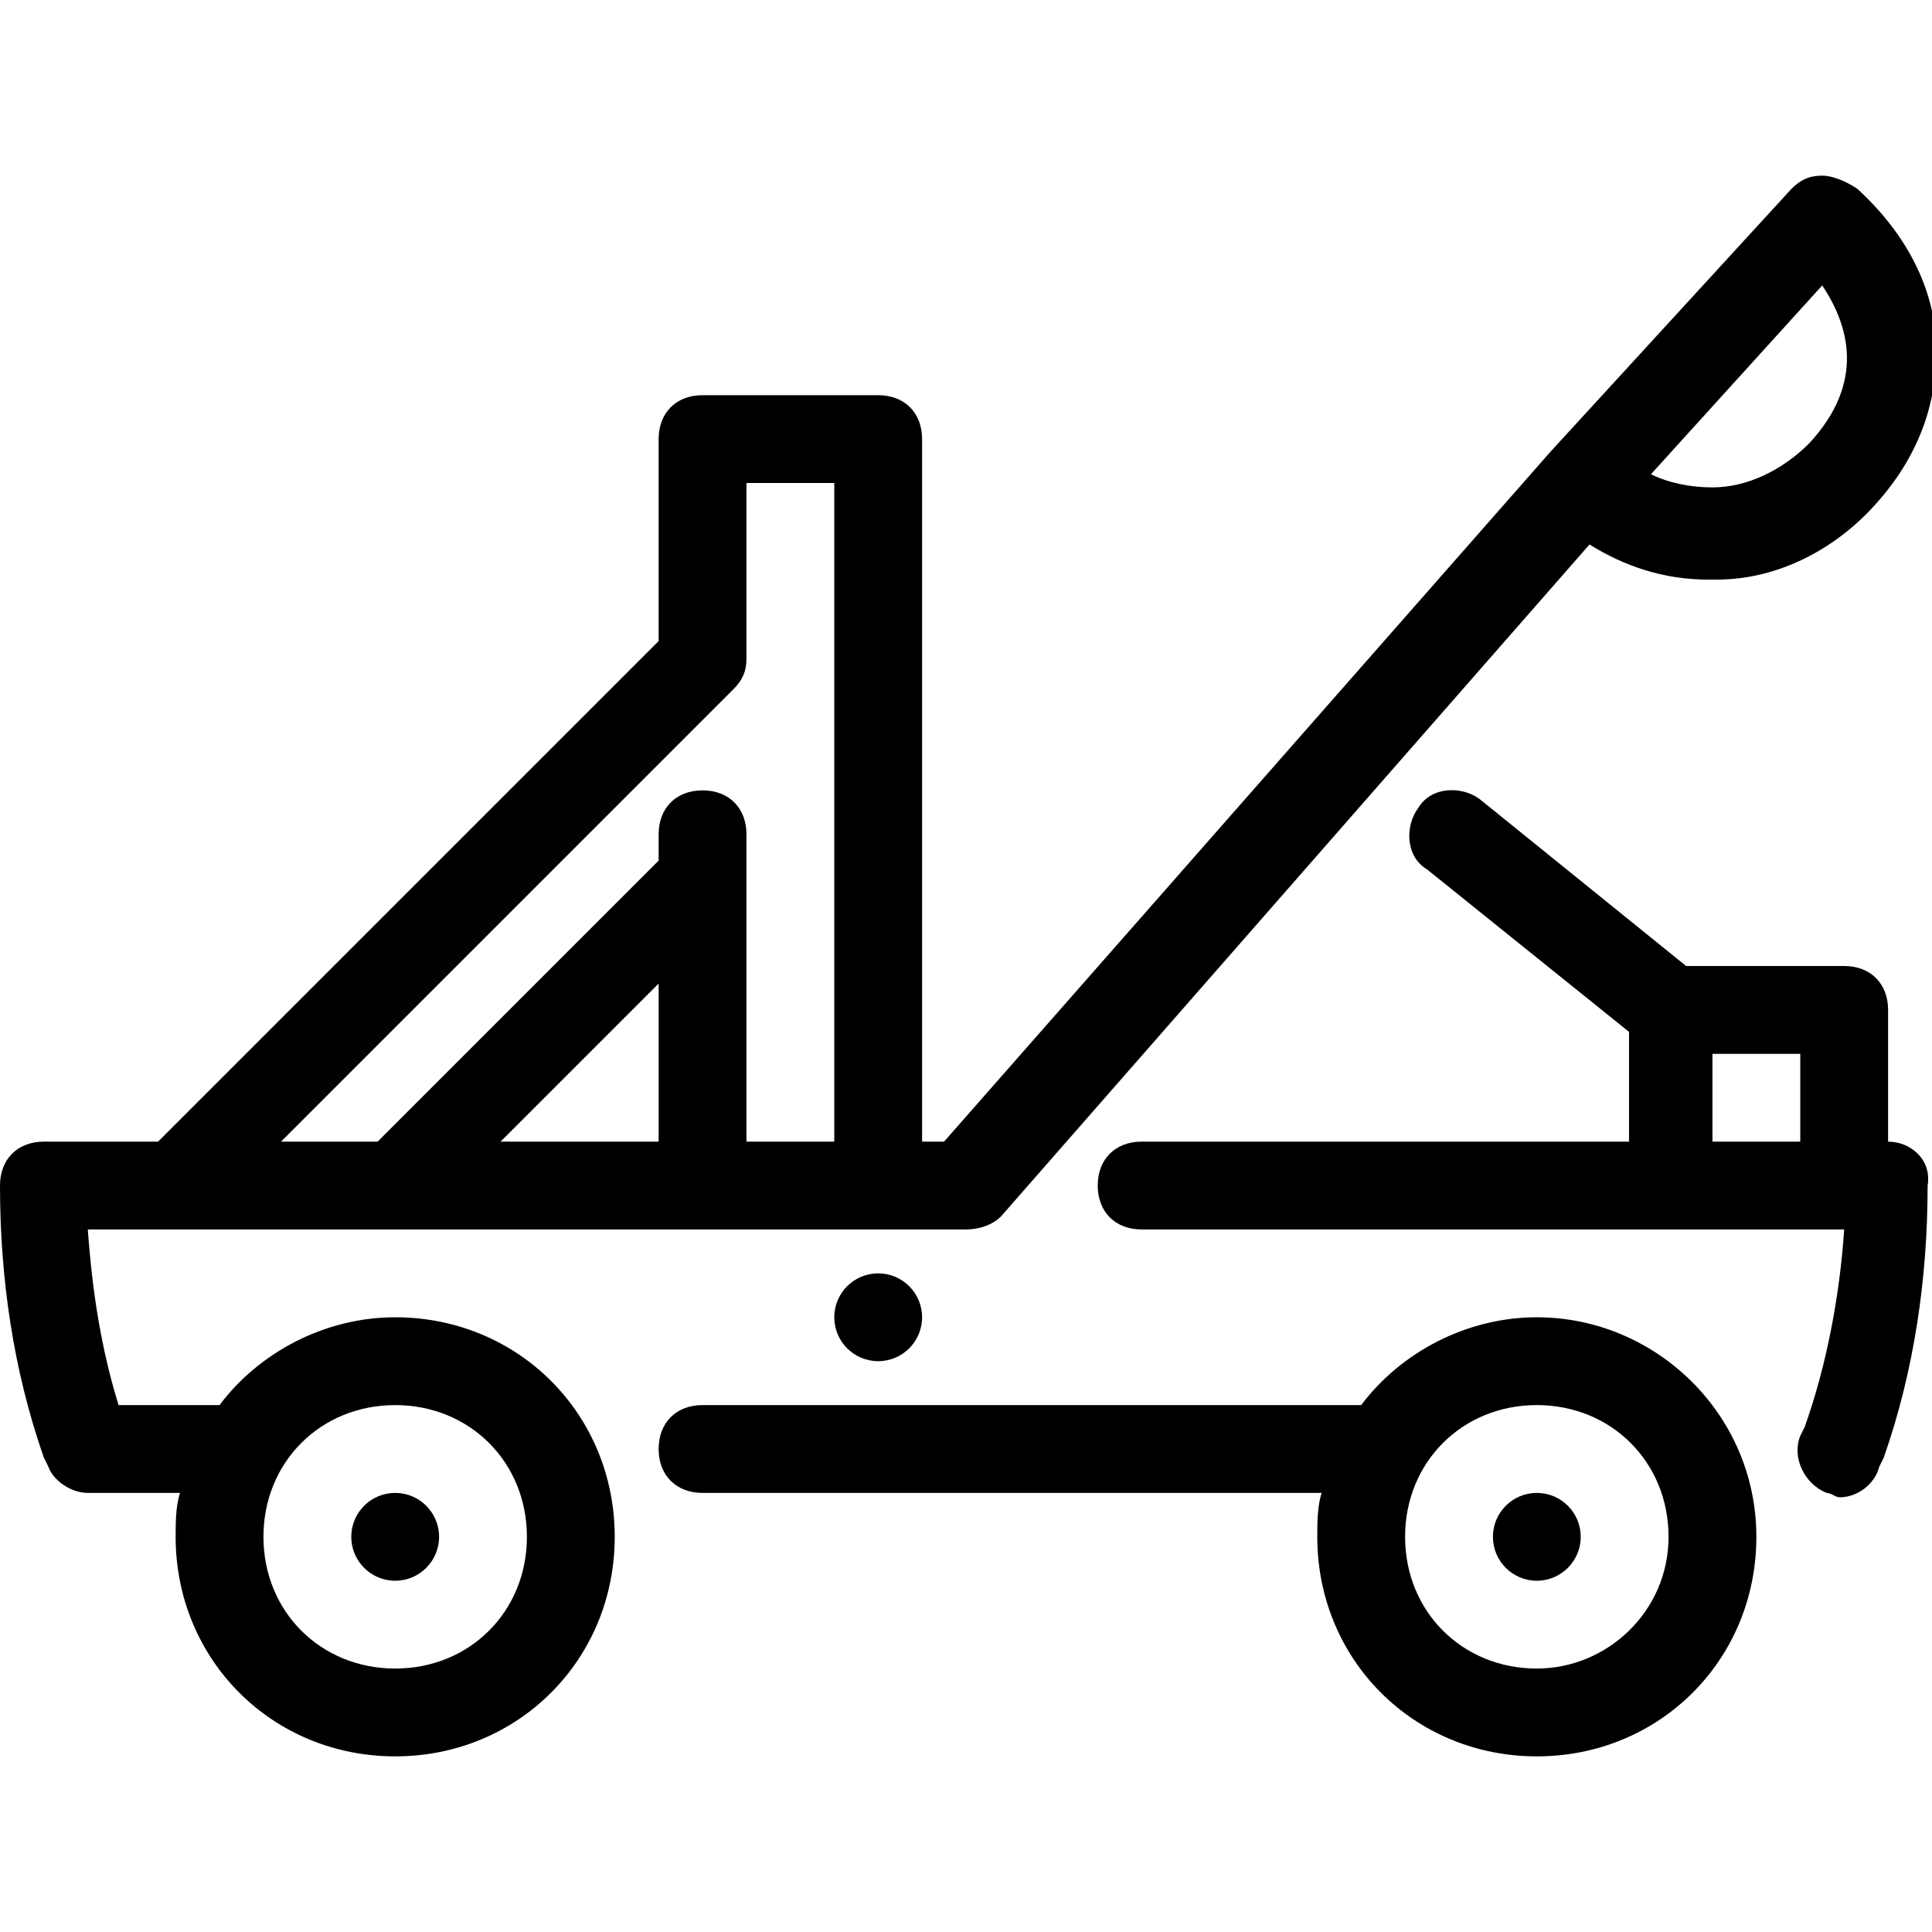
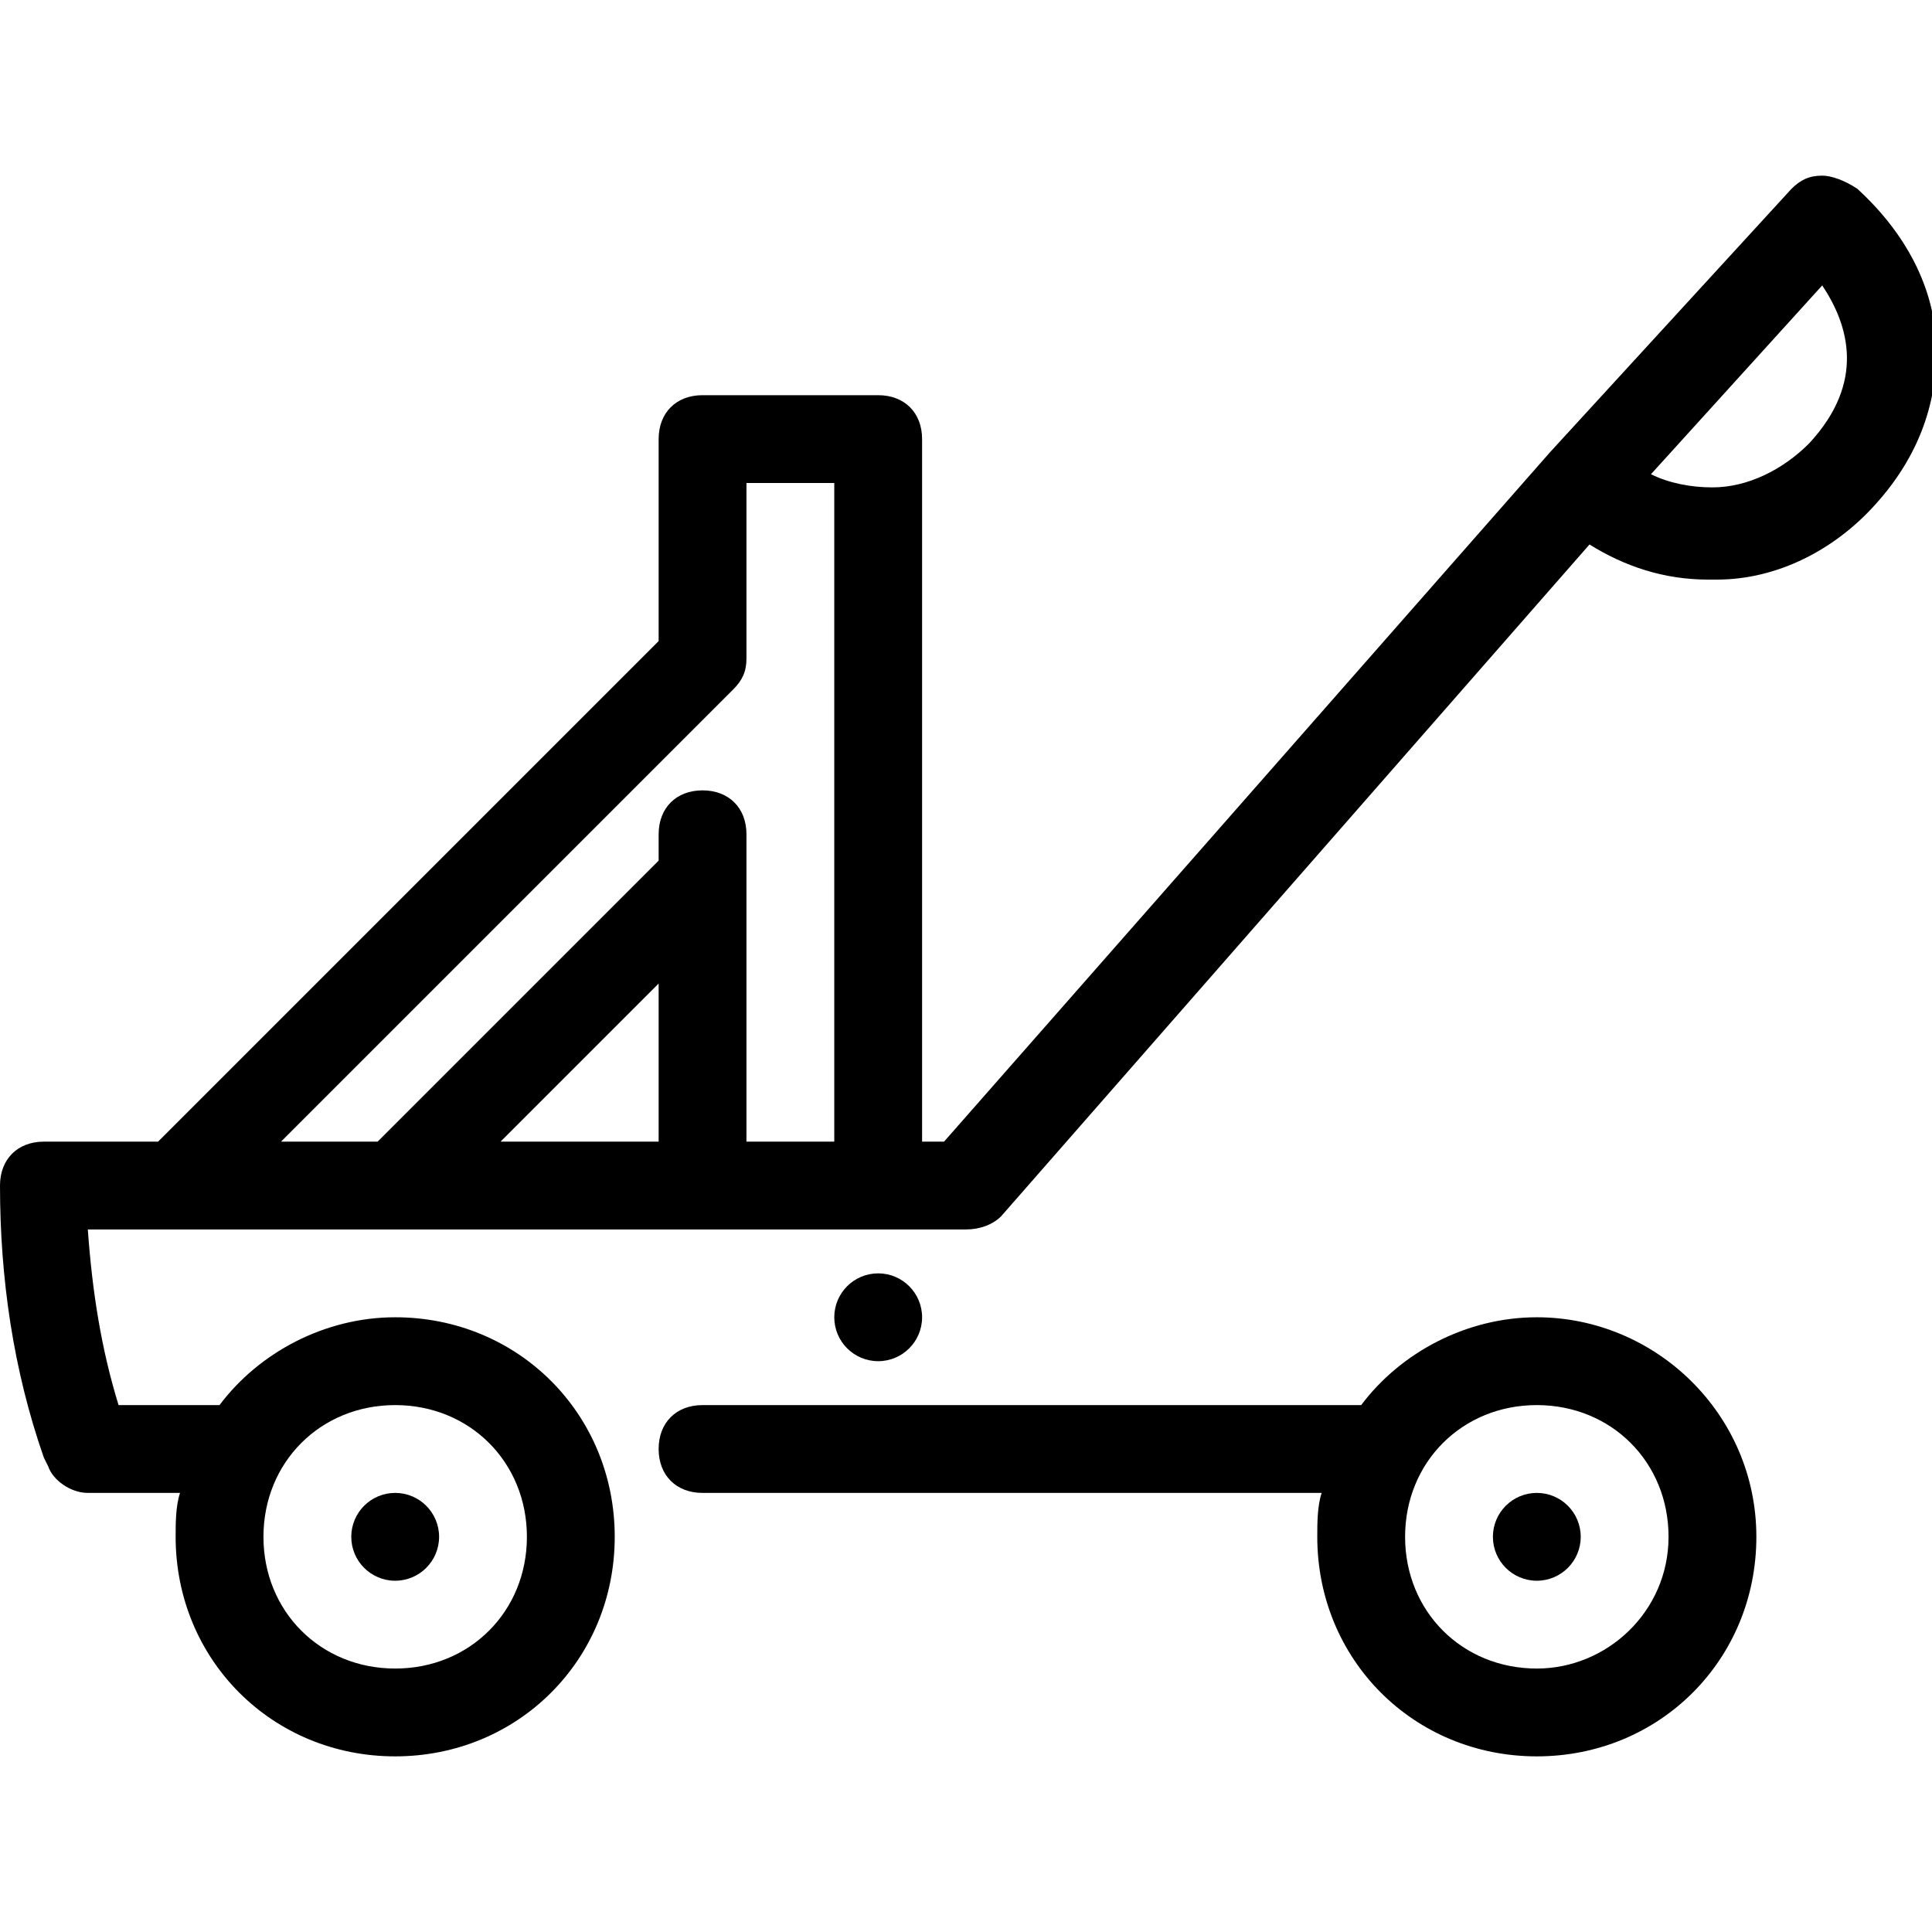
<svg xmlns="http://www.w3.org/2000/svg" x="0px" y="0px" viewBox="0 0 44 44" style="enable-background:new 0 0 44 44;" xml:space="preserve">
  <g id="axe">
</g>
  <g id="sword">
</g>
  <g id="swords">
</g>
  <g id="castle">
</g>
  <g id="bow">
</g>
  <g id="crown_x5F_2">
</g>
  <g id="crown_x5F_1">
</g>
  <g id="coat_x5F_of_x5F_arms">
</g>
  <g id="shield">
</g>
  <g id="barbuta">
</g>
  <g id="trumpet">
</g>
  <g id="king">
</g>
  <g id="combat_x5F_flail">
</g>
  <g id="armet">
</g>
  <g id="throne">
</g>
  <g id="text">
</g>
  <g id="catapult">
    <g>
-       <path d="M43,26v-3c0-0.6-0.4-1-1-1h-3.6l-4.7-3.8c-0.4-0.3-1.1-0.3-1.4,0.2c-0.3,0.4-0.3,1.1,0.2,1.4l4.6,3.7V26H26    c-0.6,0-1,0.4-1,1s0.4,1,1,1h12h4c-0.1,1.5-0.4,3.1-0.9,4.5L41,32.7c-0.2,0.5,0.1,1.1,0.6,1.3c0.1,0,0.2,0.1,0.3,0.1    c0.4,0,0.8-0.3,0.9-0.7l0.1-0.2c0.7-2,1-4.1,1-6.2C44,26.4,43.5,26,43,26z M39,26v-2h2v2H39z" />
      <path d="M35,30c-1.6,0-3.1,0.8-4,2c0,0,0,0,0,0H16c-0.6,0-1,0.4-1,1s0.4,1,1,1h14.1C30,34.3,30,34.7,30,35c0,2.8,2.2,5,5,5    s5-2.2,5-5S37.7,30,35,30z M35,38c-1.7,0-3-1.3-3-3s1.3-3,3-3s3,1.3,3,3S36.6,38,35,38z" />
      <path d="M9,30c-1.6,0-3.1,0.8-4,2c0,0,0,0,0,0H2.7c-0.4-1.3-0.6-2.6-0.7-4h20c0.3,0,0.6-0.1,0.8-0.3l13.4-15.3    c0.8,0.5,1.7,0.8,2.7,0.8c0.1,0,0.1,0,0.2,0c1.4,0,2.7-0.7,3.6-1.7c1-1.1,1.4-2.3,1.4-3.5c0-1.3-0.6-2.6-1.8-3.7    C42,4.1,41.7,4,41.5,4c-0.3,0-0.5,0.1-0.7,0.3l-5.5,6c0,0,0,0,0,0c0,0,0,0,0,0L21.5,26H21V10c0-0.6-0.4-1-1-1h-4c-0.6,0-1,0.4-1,1    v4.6L3.6,26H1c-0.6,0-1,0.4-1,1c0,2.1,0.3,4.2,1,6.2l0.1,0.2C1.2,33.7,1.6,34,2,34h2.1C4,34.3,4,34.7,4,35c0,2.8,2.2,5,5,5    s5-2.2,5-5S11.8,30,9,30z M41.5,6.5c0.6,0.9,1,2.2-0.3,3.6c-0.6,0.6-1.4,1-2.2,1c-0.5,0-1-0.1-1.4-0.3L41.5,6.5z M15,26h-3.6    l3.6-3.6V26z M16.7,15.7c0.2-0.2,0.3-0.4,0.3-0.7v-4h2v15h-2v-5v-1v-1c0-0.6-0.4-1-1-1s-1,0.4-1,1v0.6L8.6,26H6.4L16.7,15.7z     M9,38c-1.7,0-3-1.3-3-3s1.3-3,3-3s3,1.3,3,3S10.7,38,9,38z" />
      <circle cx="35" cy="35" r="1" />
      <circle cx="9" cy="35" r="1" />
      <circle cx="20" cy="30" r="1" />
    </g>
  </g>
  <g id="tower">
</g>
  <g id="princess">
</g>
  <g id="mace">
</g>
</svg>